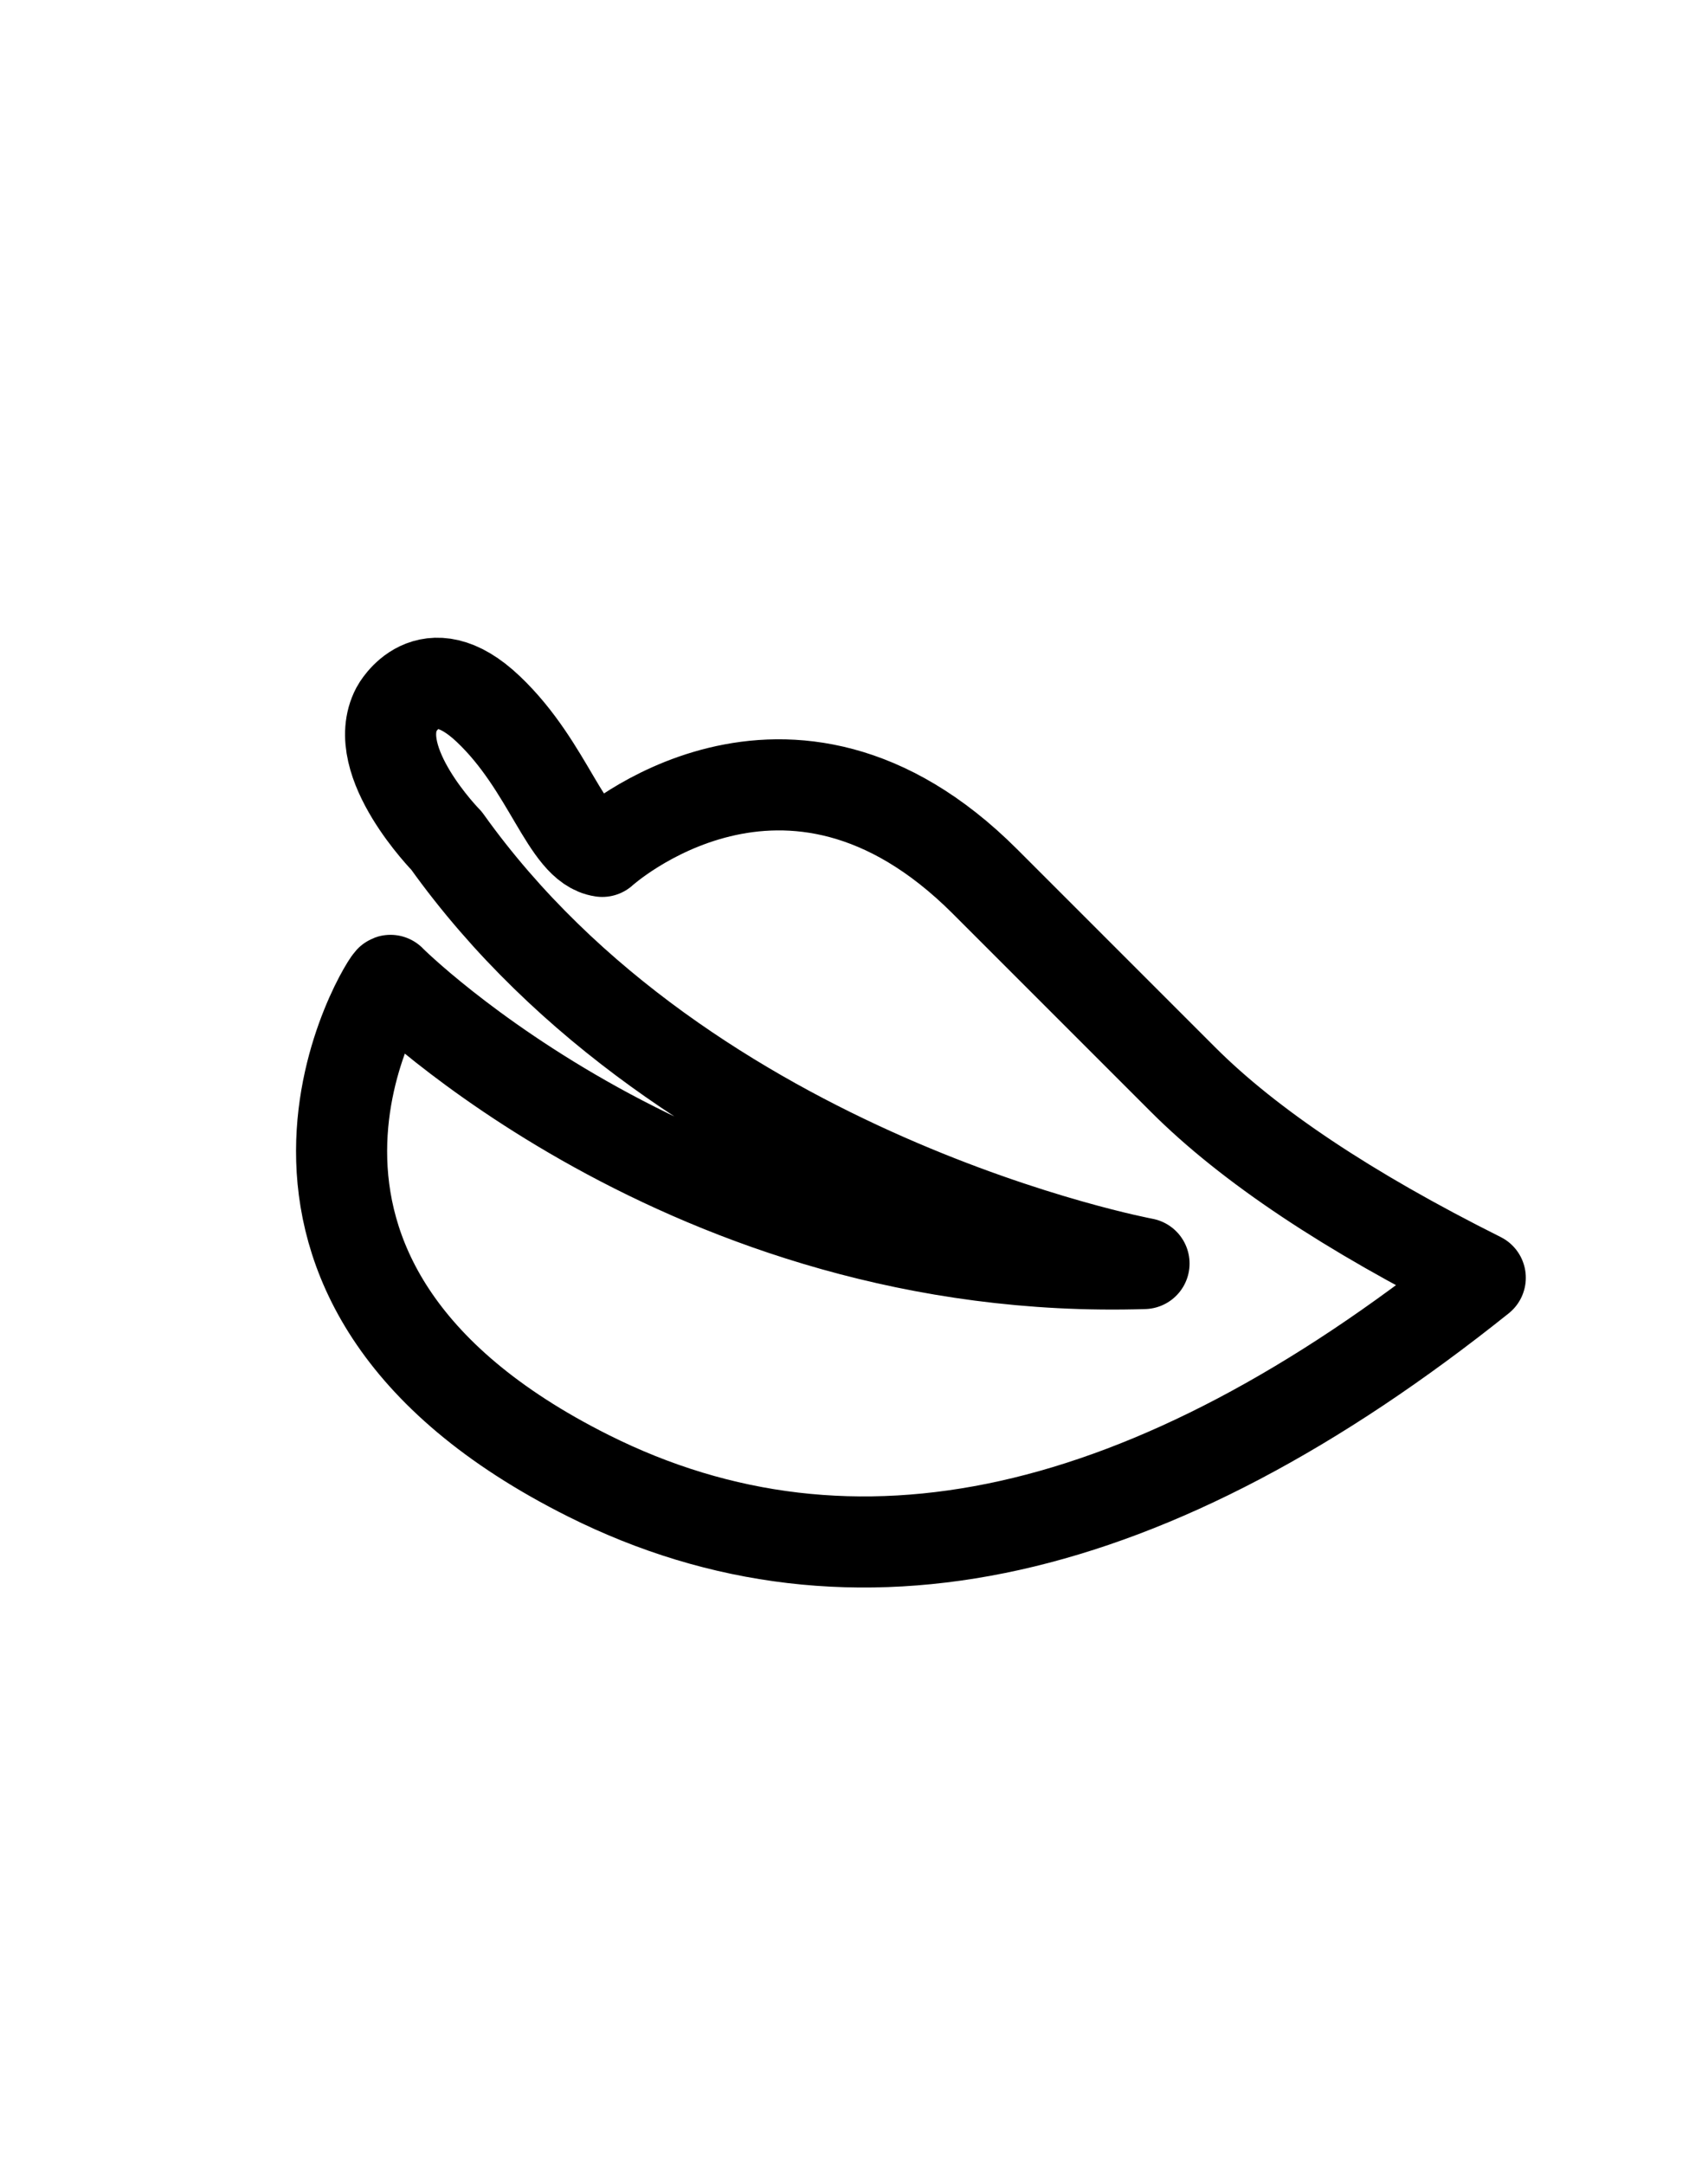
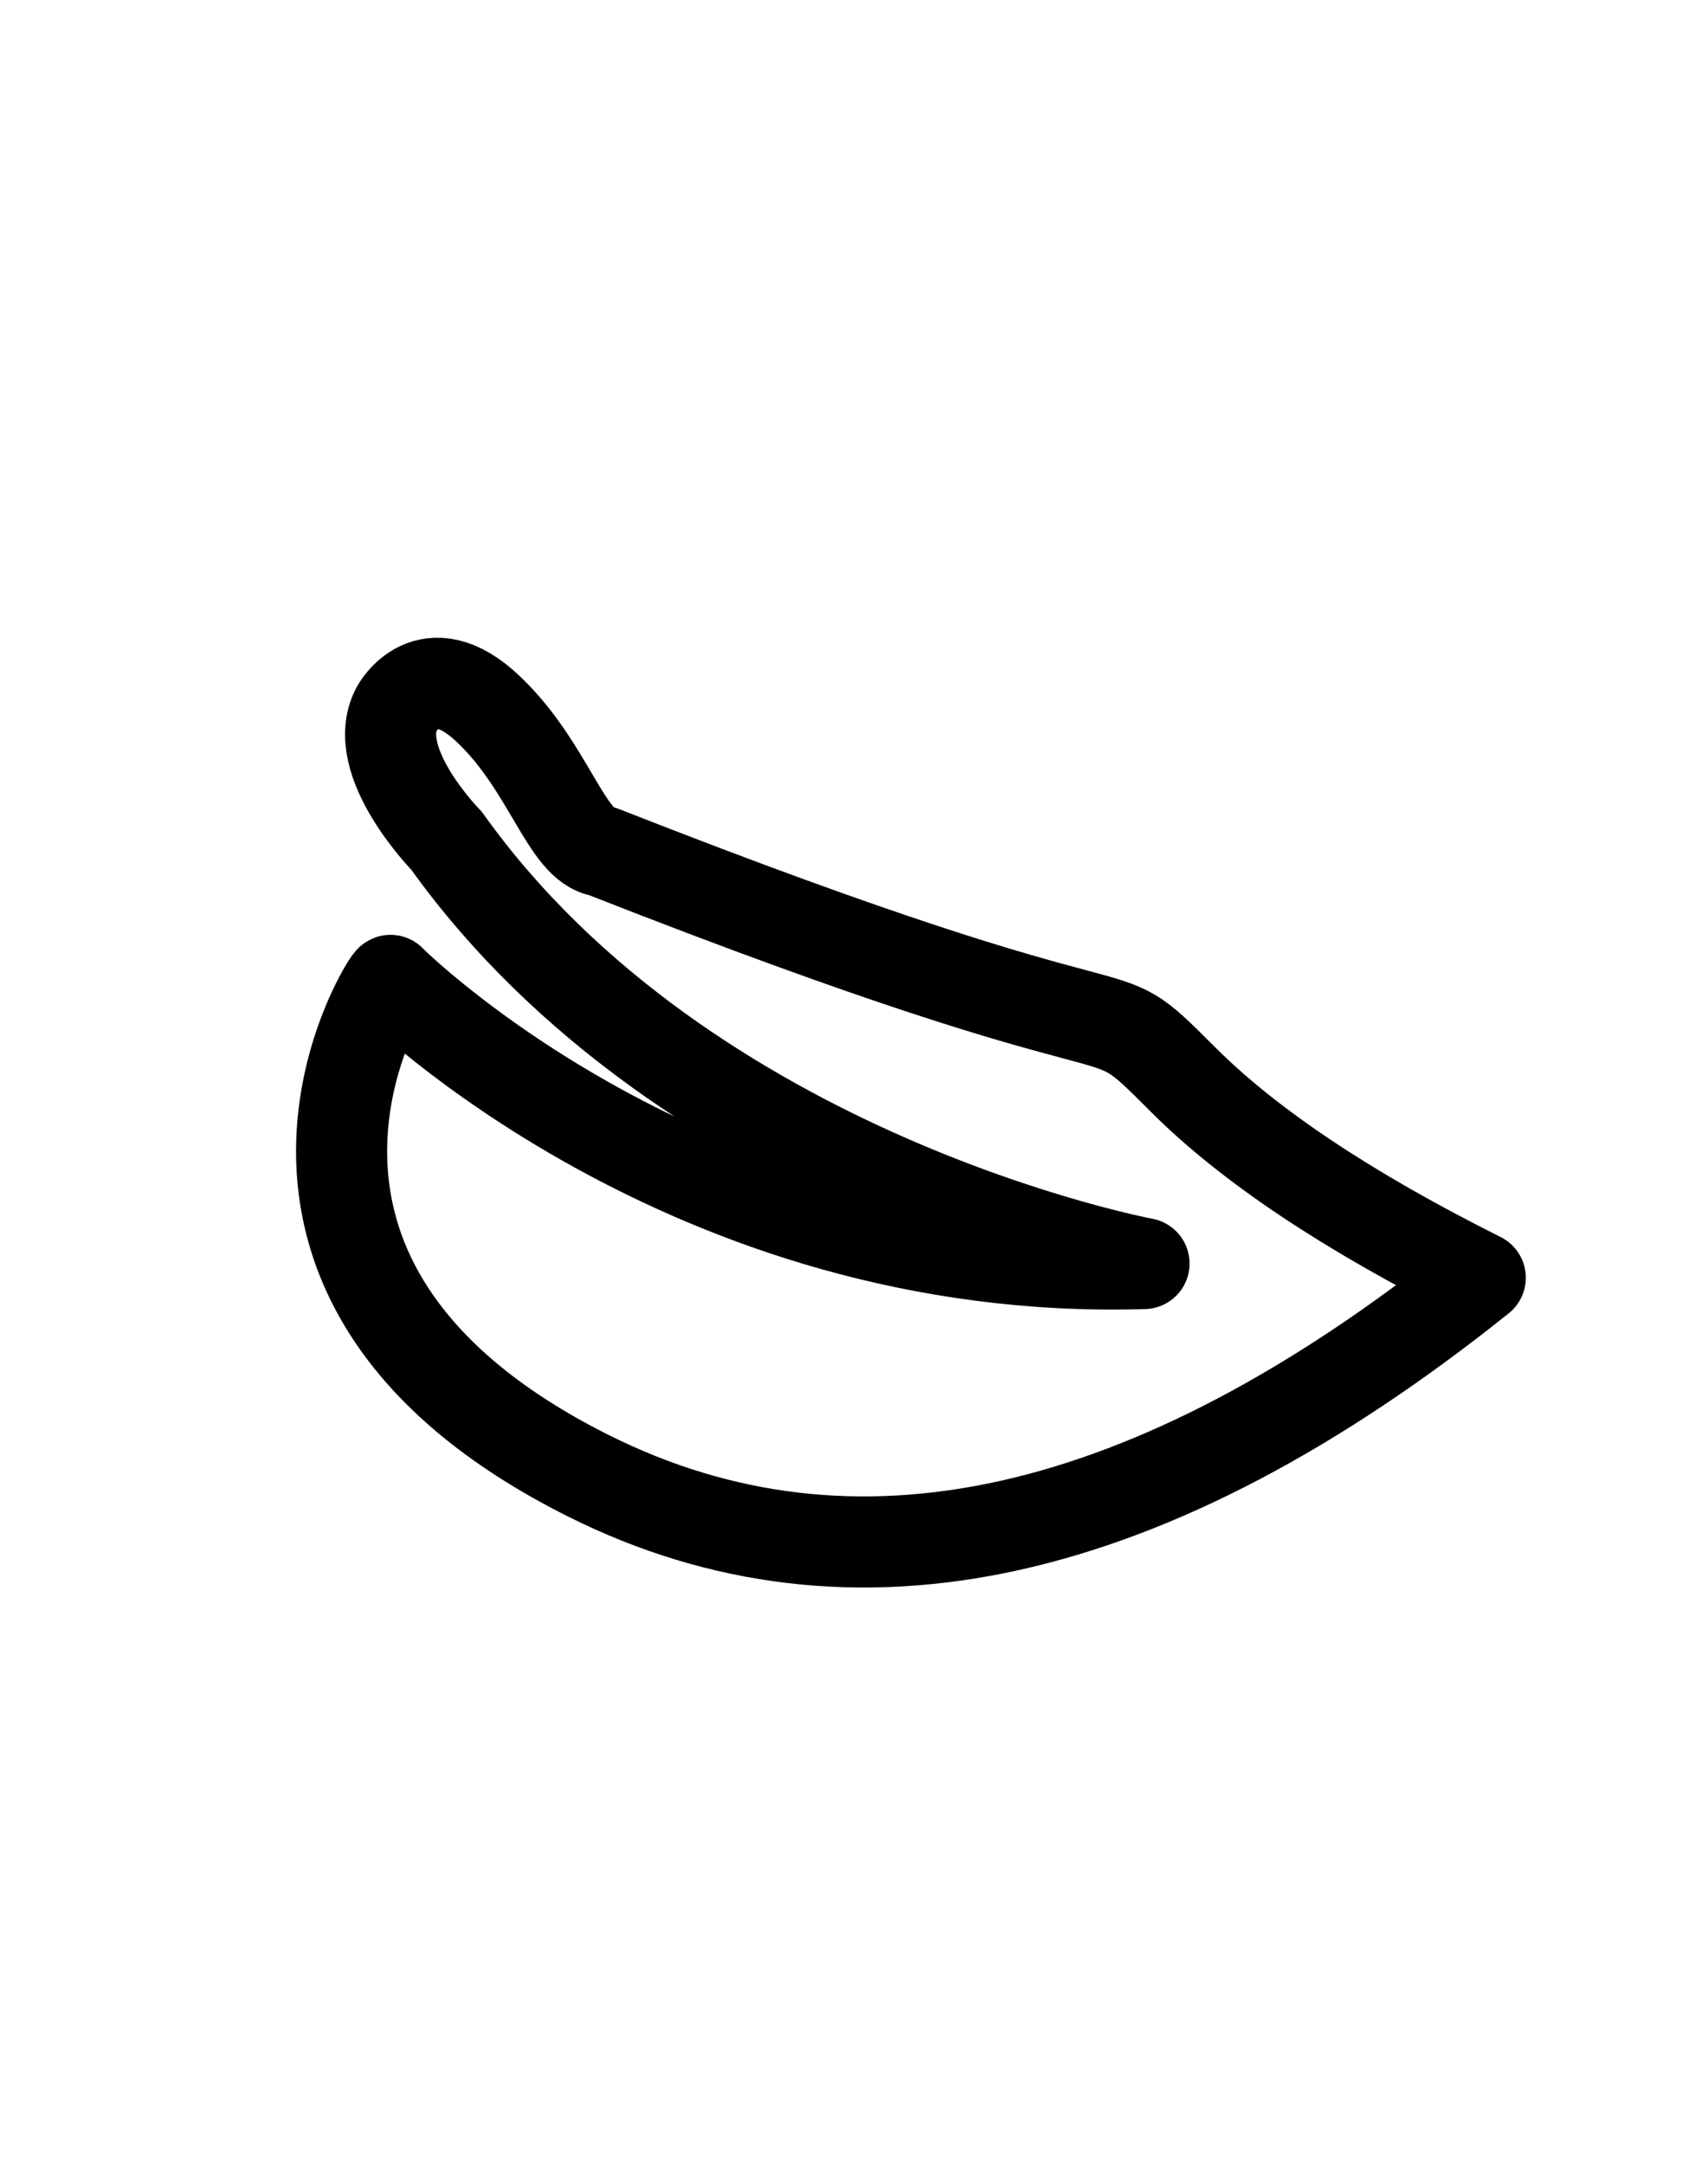
<svg xmlns="http://www.w3.org/2000/svg" width="15px" height="19px" viewBox="0 0 15 19" version="1.1">
  <title>Icon_DVB_15x19_b</title>
  <g id="Icon_DVB_15x19_b" stroke="none" stroke-width="1" fill="none" fill-rule="evenodd" stroke-linejoin="round">
-     <path d="M11.712,6.226 C11.175,6.735 11.028,7.43 10.711,7.476 C10.711,7.476 9.09,6 7.35,7.74 C5.61,9.48 6.48,8.61 5.61,9.48 C5.03,10.06 4.16,10.64 3,11.22 C5.9,13.54 8.51,14.12 10.83,12.96 C14.309,11.22 12.558,8.54 12.57,8.61 C12.57,8.61 9.96,11.22 5.953,11.095 C5.953,11.095 9.96,10.35 12.078,7.383 C12.078,7.383 12.761,6.689 12.517,6.226 C12.517,6.226 12.248,5.717 11.712,6.226 Z" id="Stroke-1" stroke="#000000" stroke-width="0.8" transform="translate(8, 9.77) scale(-1, 1) translate(-8, -9.77) " />
+     <path d="M11.712,6.226 C11.175,6.735 11.028,7.43 10.711,7.476 C5.61,9.48 6.48,8.61 5.61,9.48 C5.03,10.06 4.16,10.64 3,11.22 C5.9,13.54 8.51,14.12 10.83,12.96 C14.309,11.22 12.558,8.54 12.57,8.61 C12.57,8.61 9.96,11.22 5.953,11.095 C5.953,11.095 9.96,10.35 12.078,7.383 C12.078,7.383 12.761,6.689 12.517,6.226 C12.517,6.226 12.248,5.717 11.712,6.226 Z" id="Stroke-1" stroke="#000000" stroke-width="0.8" transform="translate(8, 9.77) scale(-1, 1) translate(-8, -9.77) " />
  </g>
</svg>